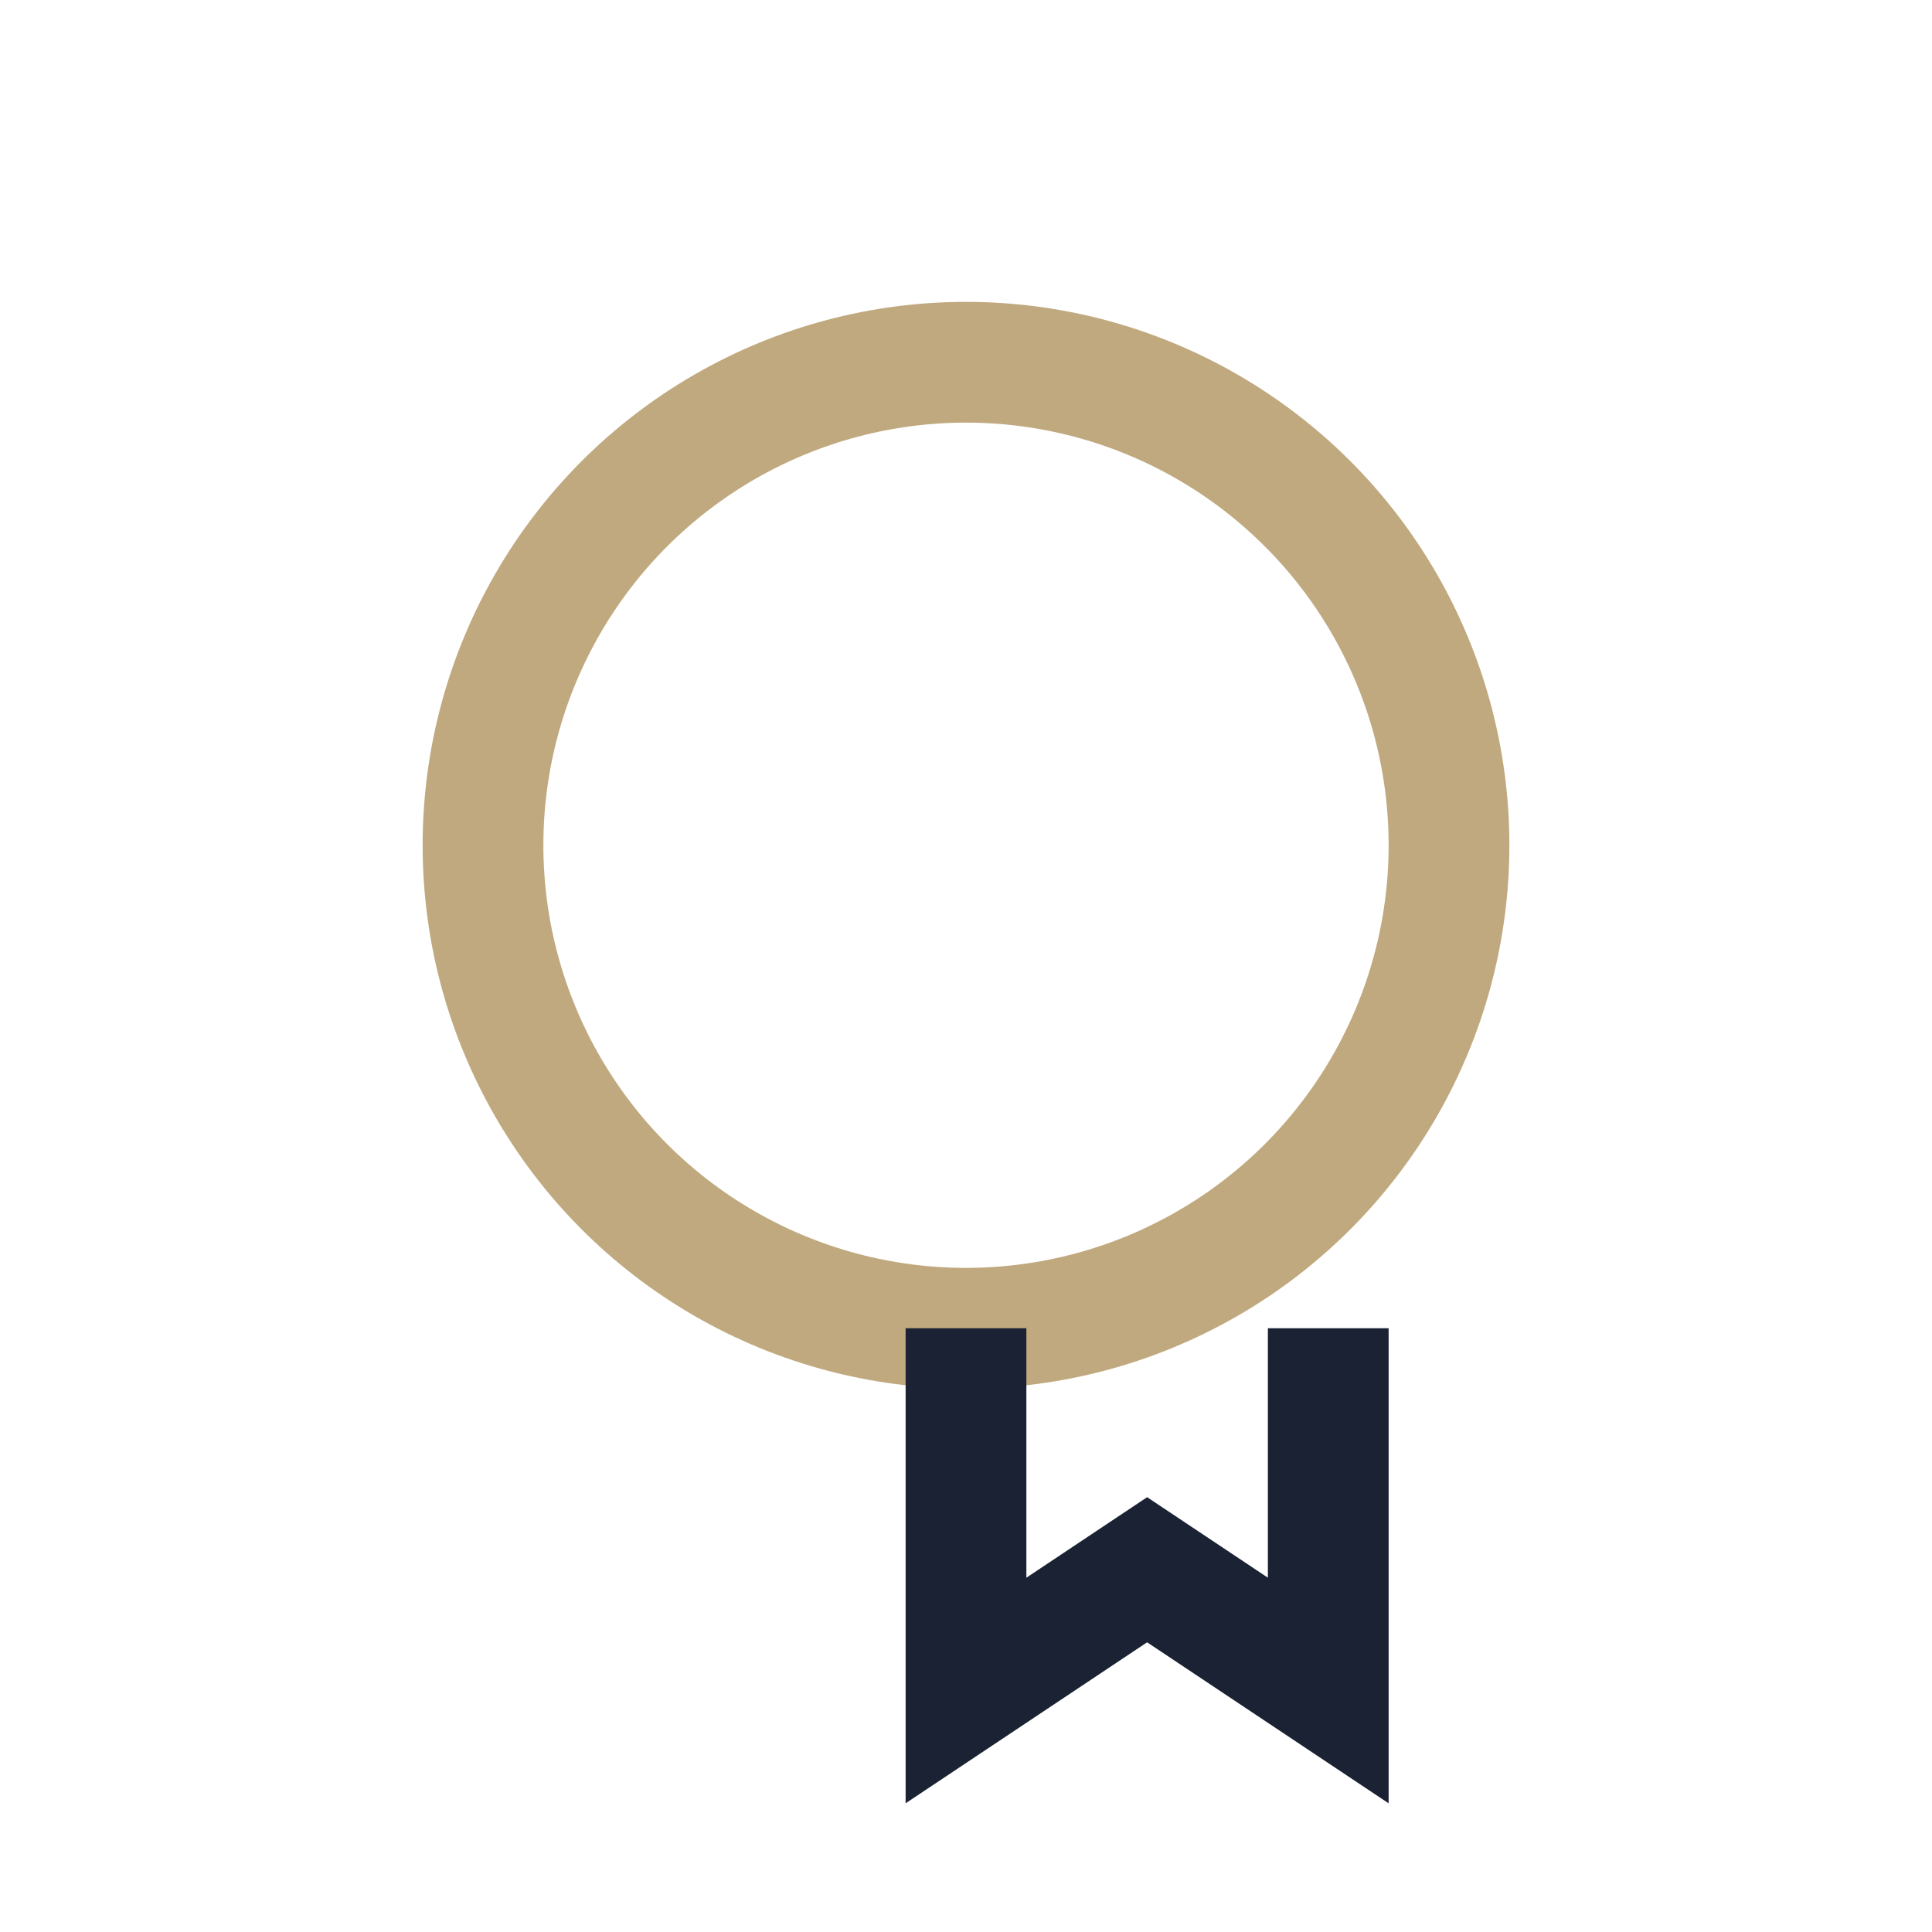
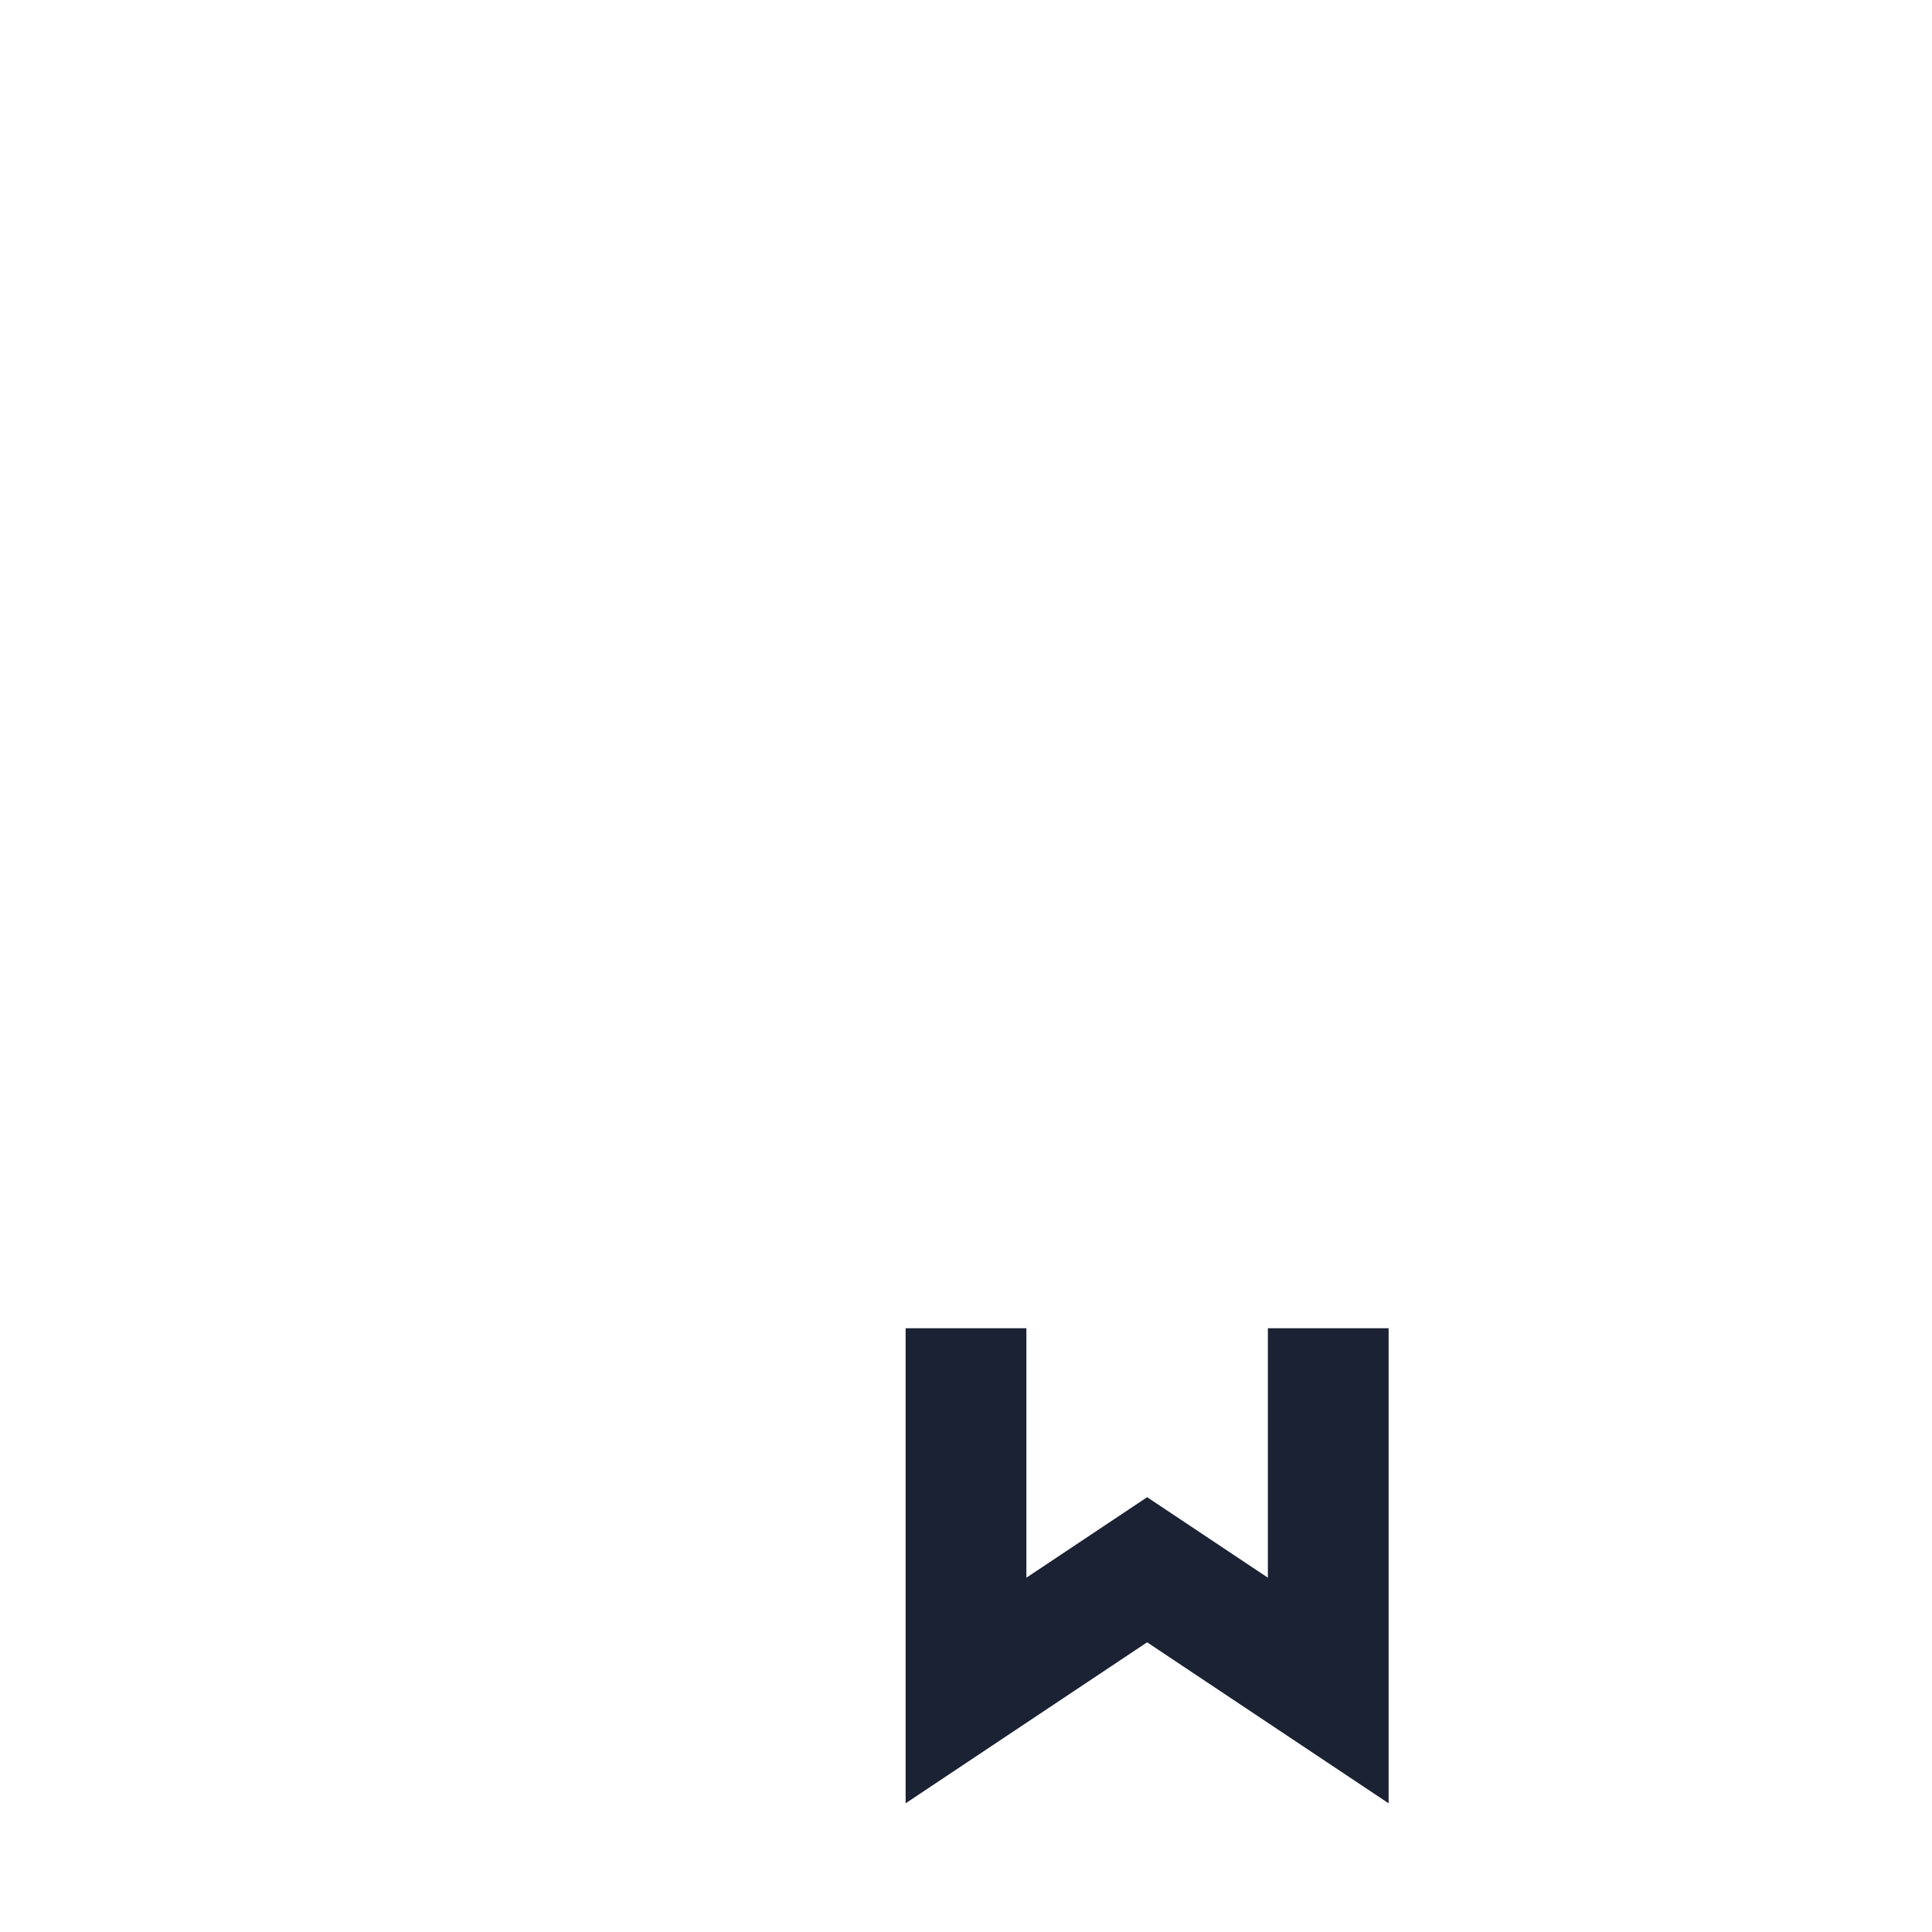
<svg xmlns="http://www.w3.org/2000/svg" width="32" height="32" viewBox="0 0 32 32">
-   <circle cx="16" cy="14" r="8" fill="none" stroke="#C0A97E" stroke-width="2" />
  <path d="M16 22v6l3-2 3 2v-6" fill="none" stroke="#1A2233" stroke-width="2" />
</svg>